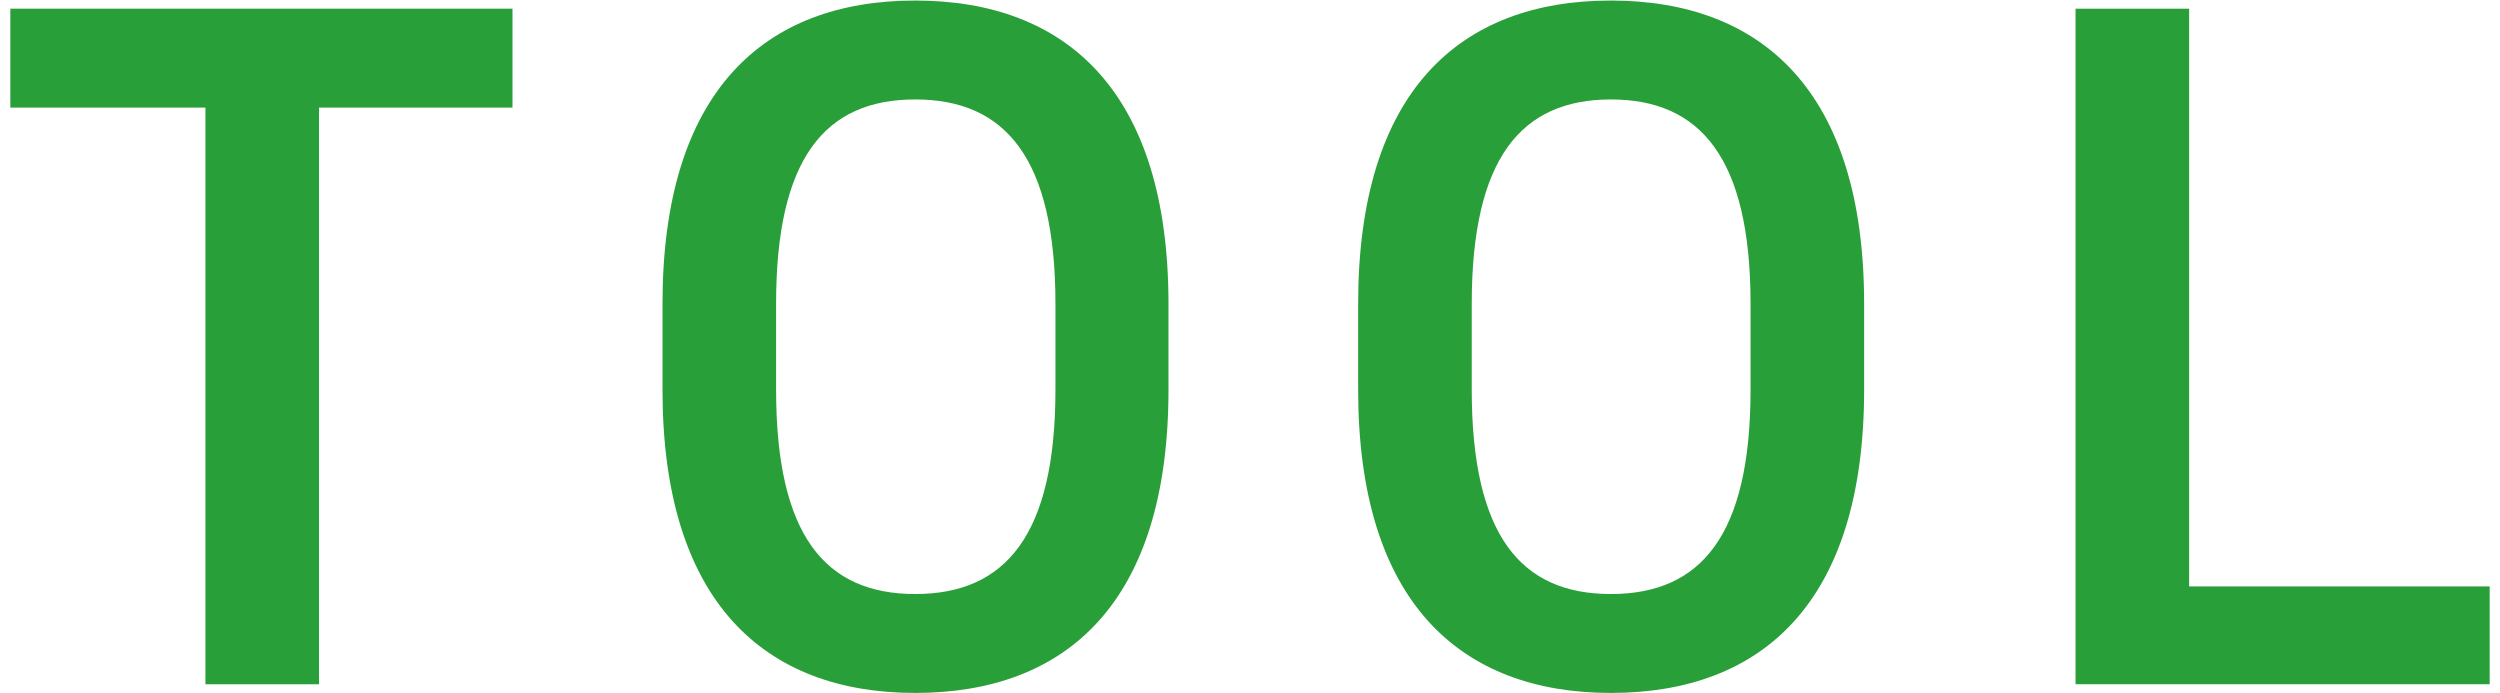
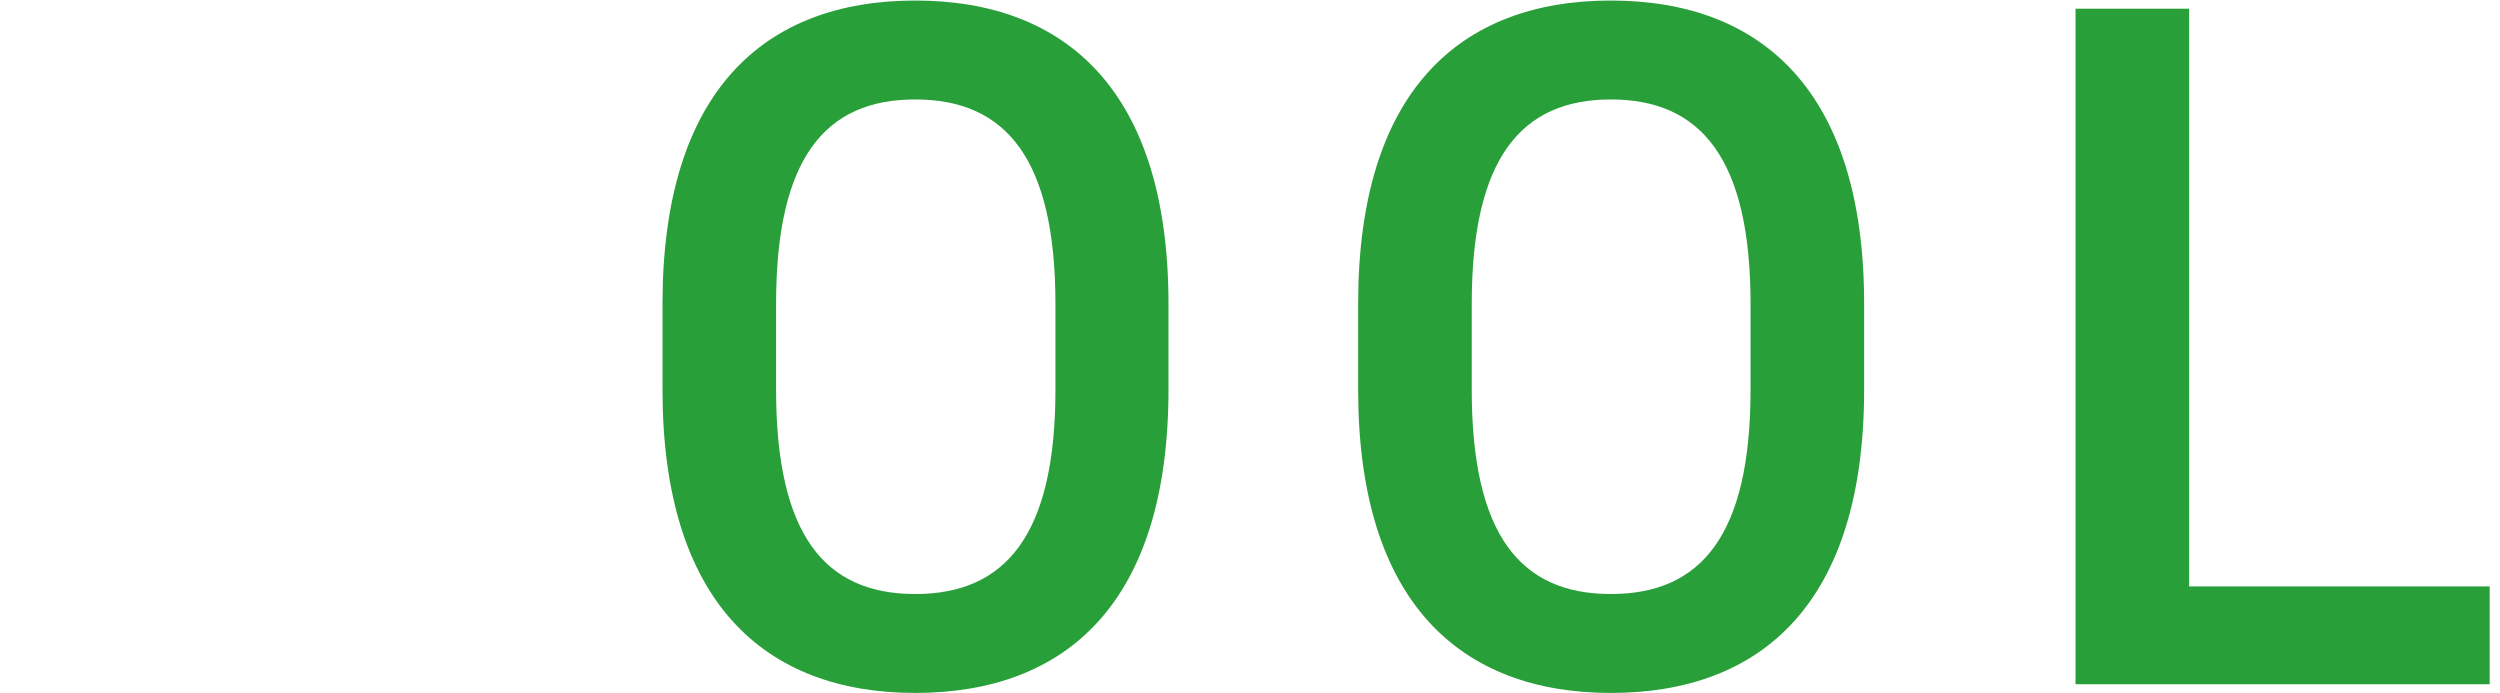
<svg xmlns="http://www.w3.org/2000/svg" width="46" height="12.75" viewBox="0 0 46 12.75">
-   <path d="m9.43.16v1.82h-3.56v10.61h-2.09V1.98H.19V.16h9.24Z" style="fill:#299f39;stroke-width:0px" />
  <path d="m16.84,12.75c-2.77,0-4.65-1.67-4.65-5.58v-1.58c0-3.91,1.87-5.58,4.65-5.58s4.66,1.67,4.66,5.58v1.58c0,3.91-1.87,5.58-4.66,5.58Zm-2.56-5.58c0,2.68.9,3.76,2.56,3.76s2.58-1.08,2.58-3.76v-1.58c0-2.68-.92-3.76-2.58-3.76s-2.56,1.08-2.56,3.76v1.58Z" style="fill:#299f39;stroke-width:0px" />
  <path d="m29.64,12.75c-2.77,0-4.65-1.67-4.65-5.58v-1.58c0-3.91,1.87-5.58,4.65-5.58s4.66,1.67,4.66,5.58v1.58c0,3.91-1.87,5.58-4.66,5.58Zm-2.56-5.58c0,2.68.9,3.76,2.56,3.76s2.57-1.08,2.57-3.76v-1.58c0-2.68-.92-3.76-2.57-3.76s-2.56,1.08-2.56,3.76v1.58Z" style="fill:#299f39;stroke-width:0px" />
  <path d="m40.28,10.79h5.53v1.8h-7.62V.16h2.09v10.62Z" style="fill:#299f39;stroke-width:0px" />
  <rect y=".37" width="46" height="12" style="fill:none;stroke-width:0px" />
</svg>